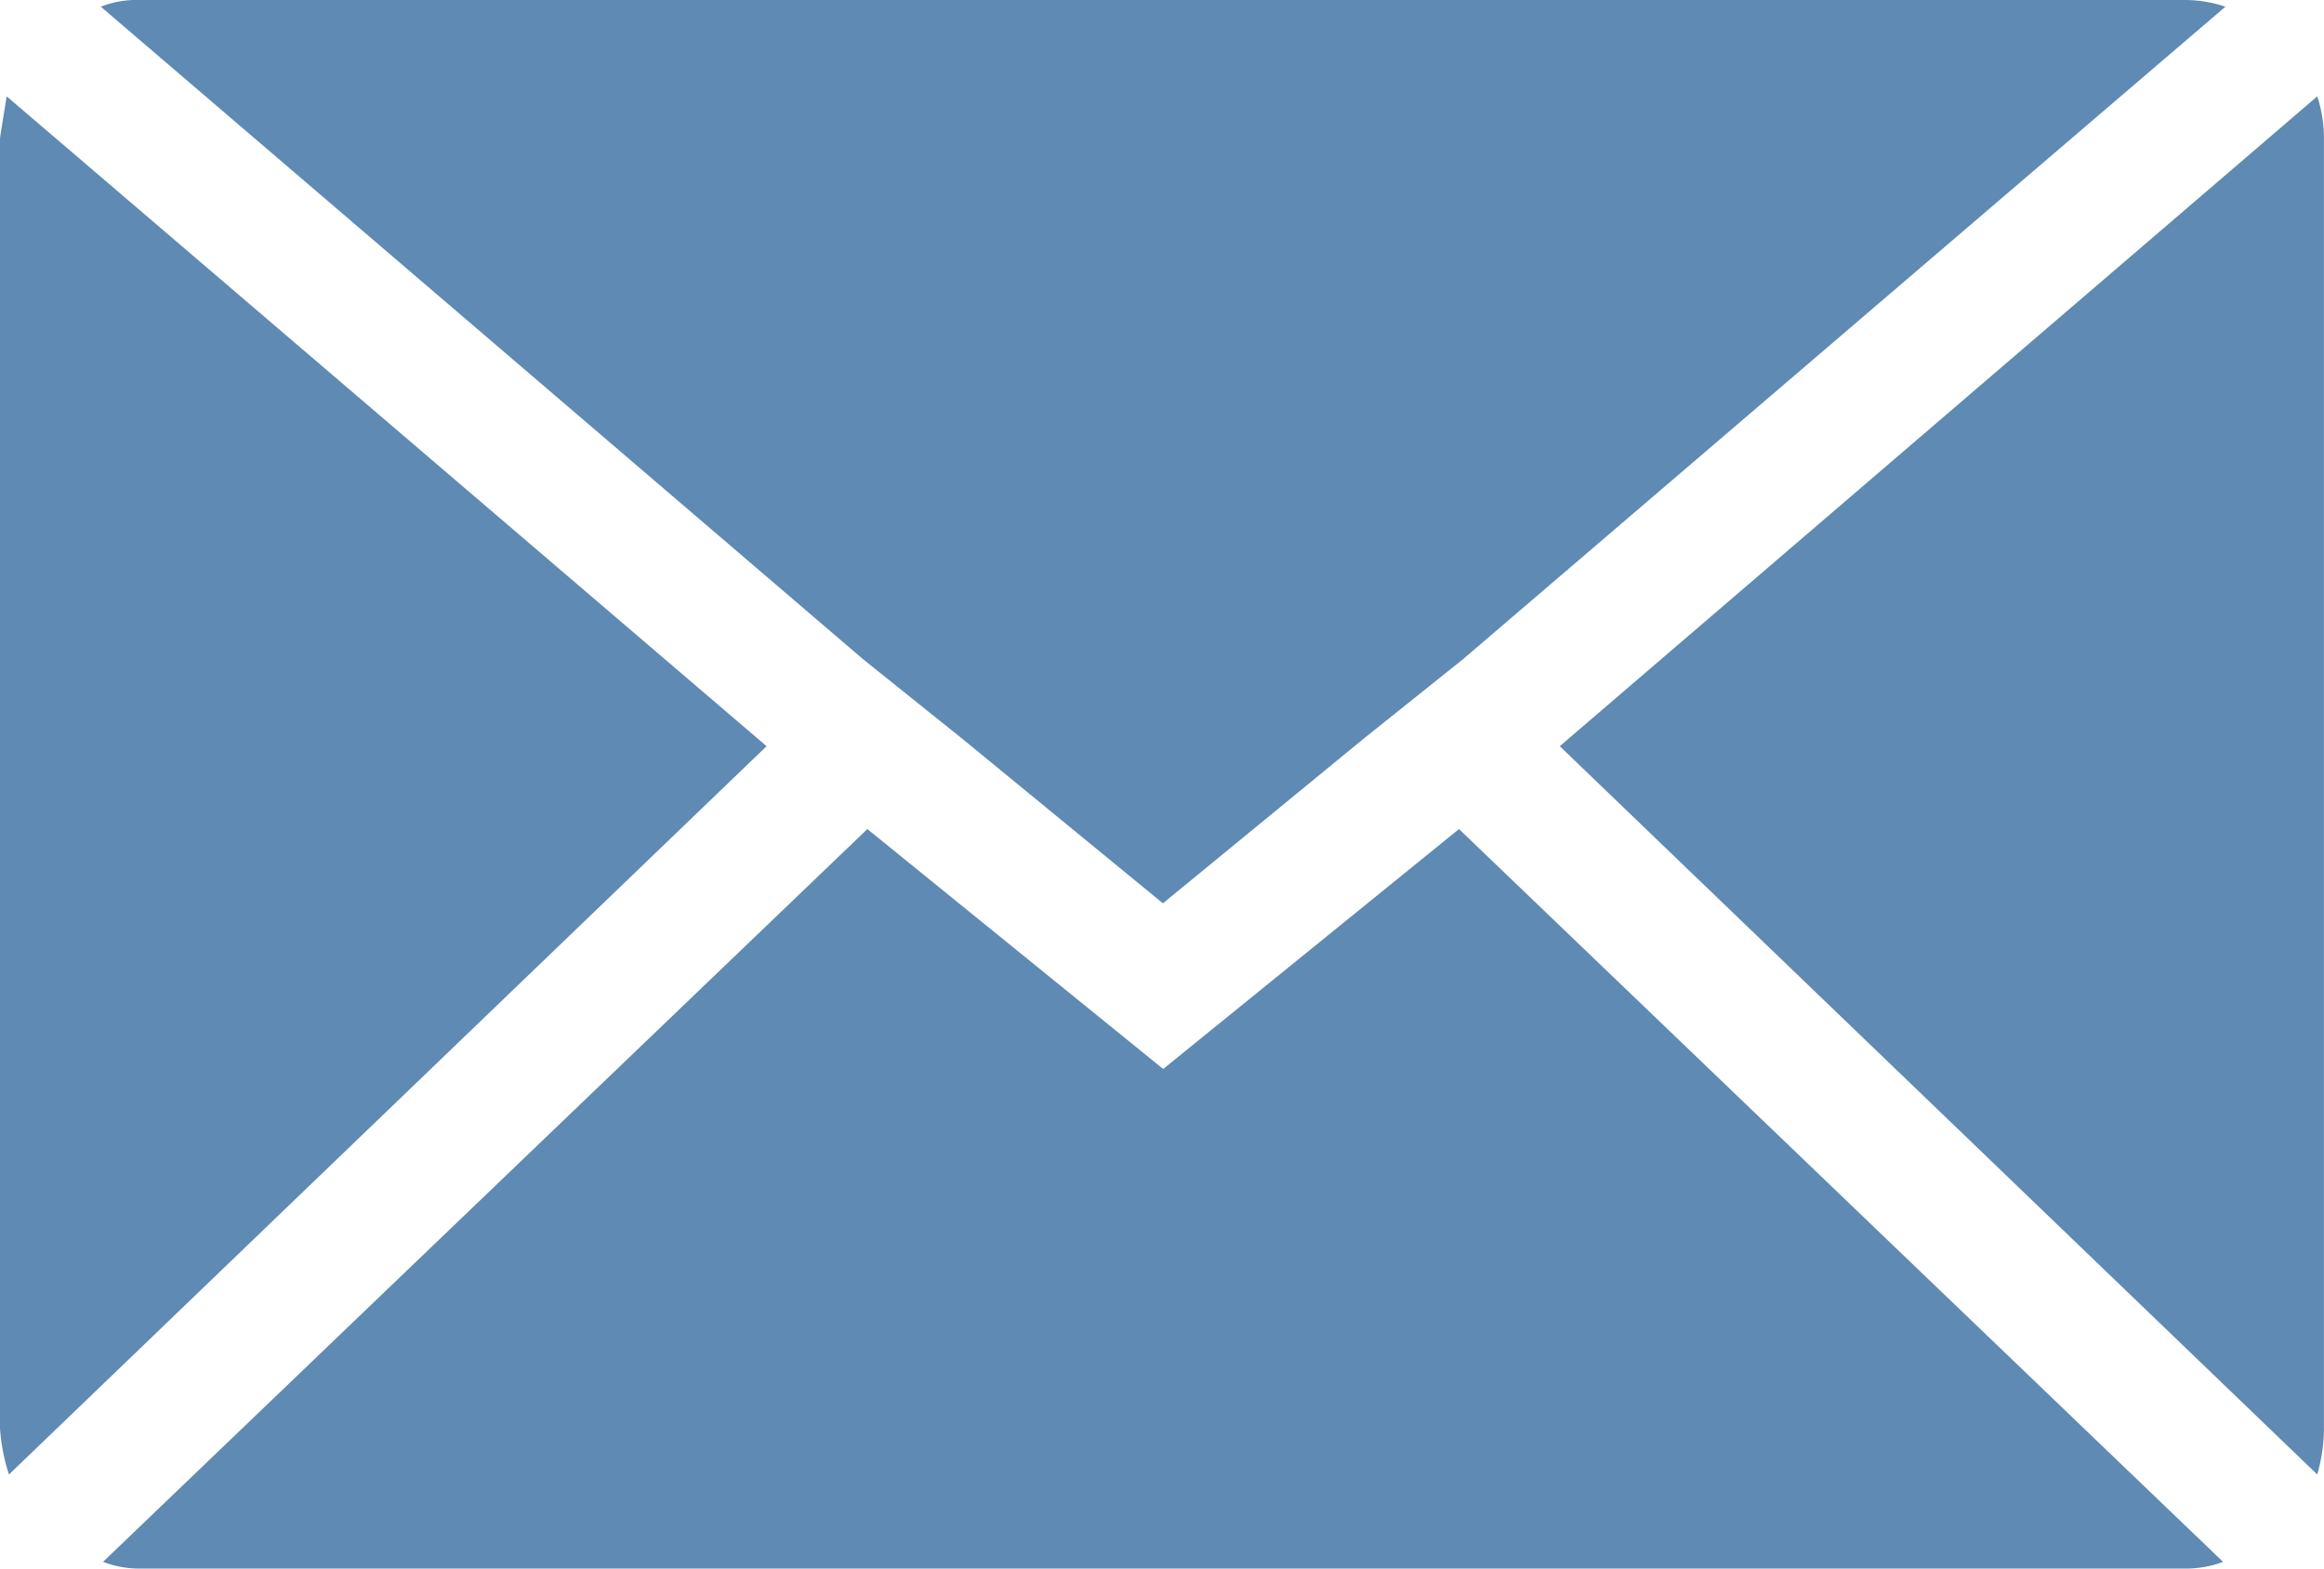
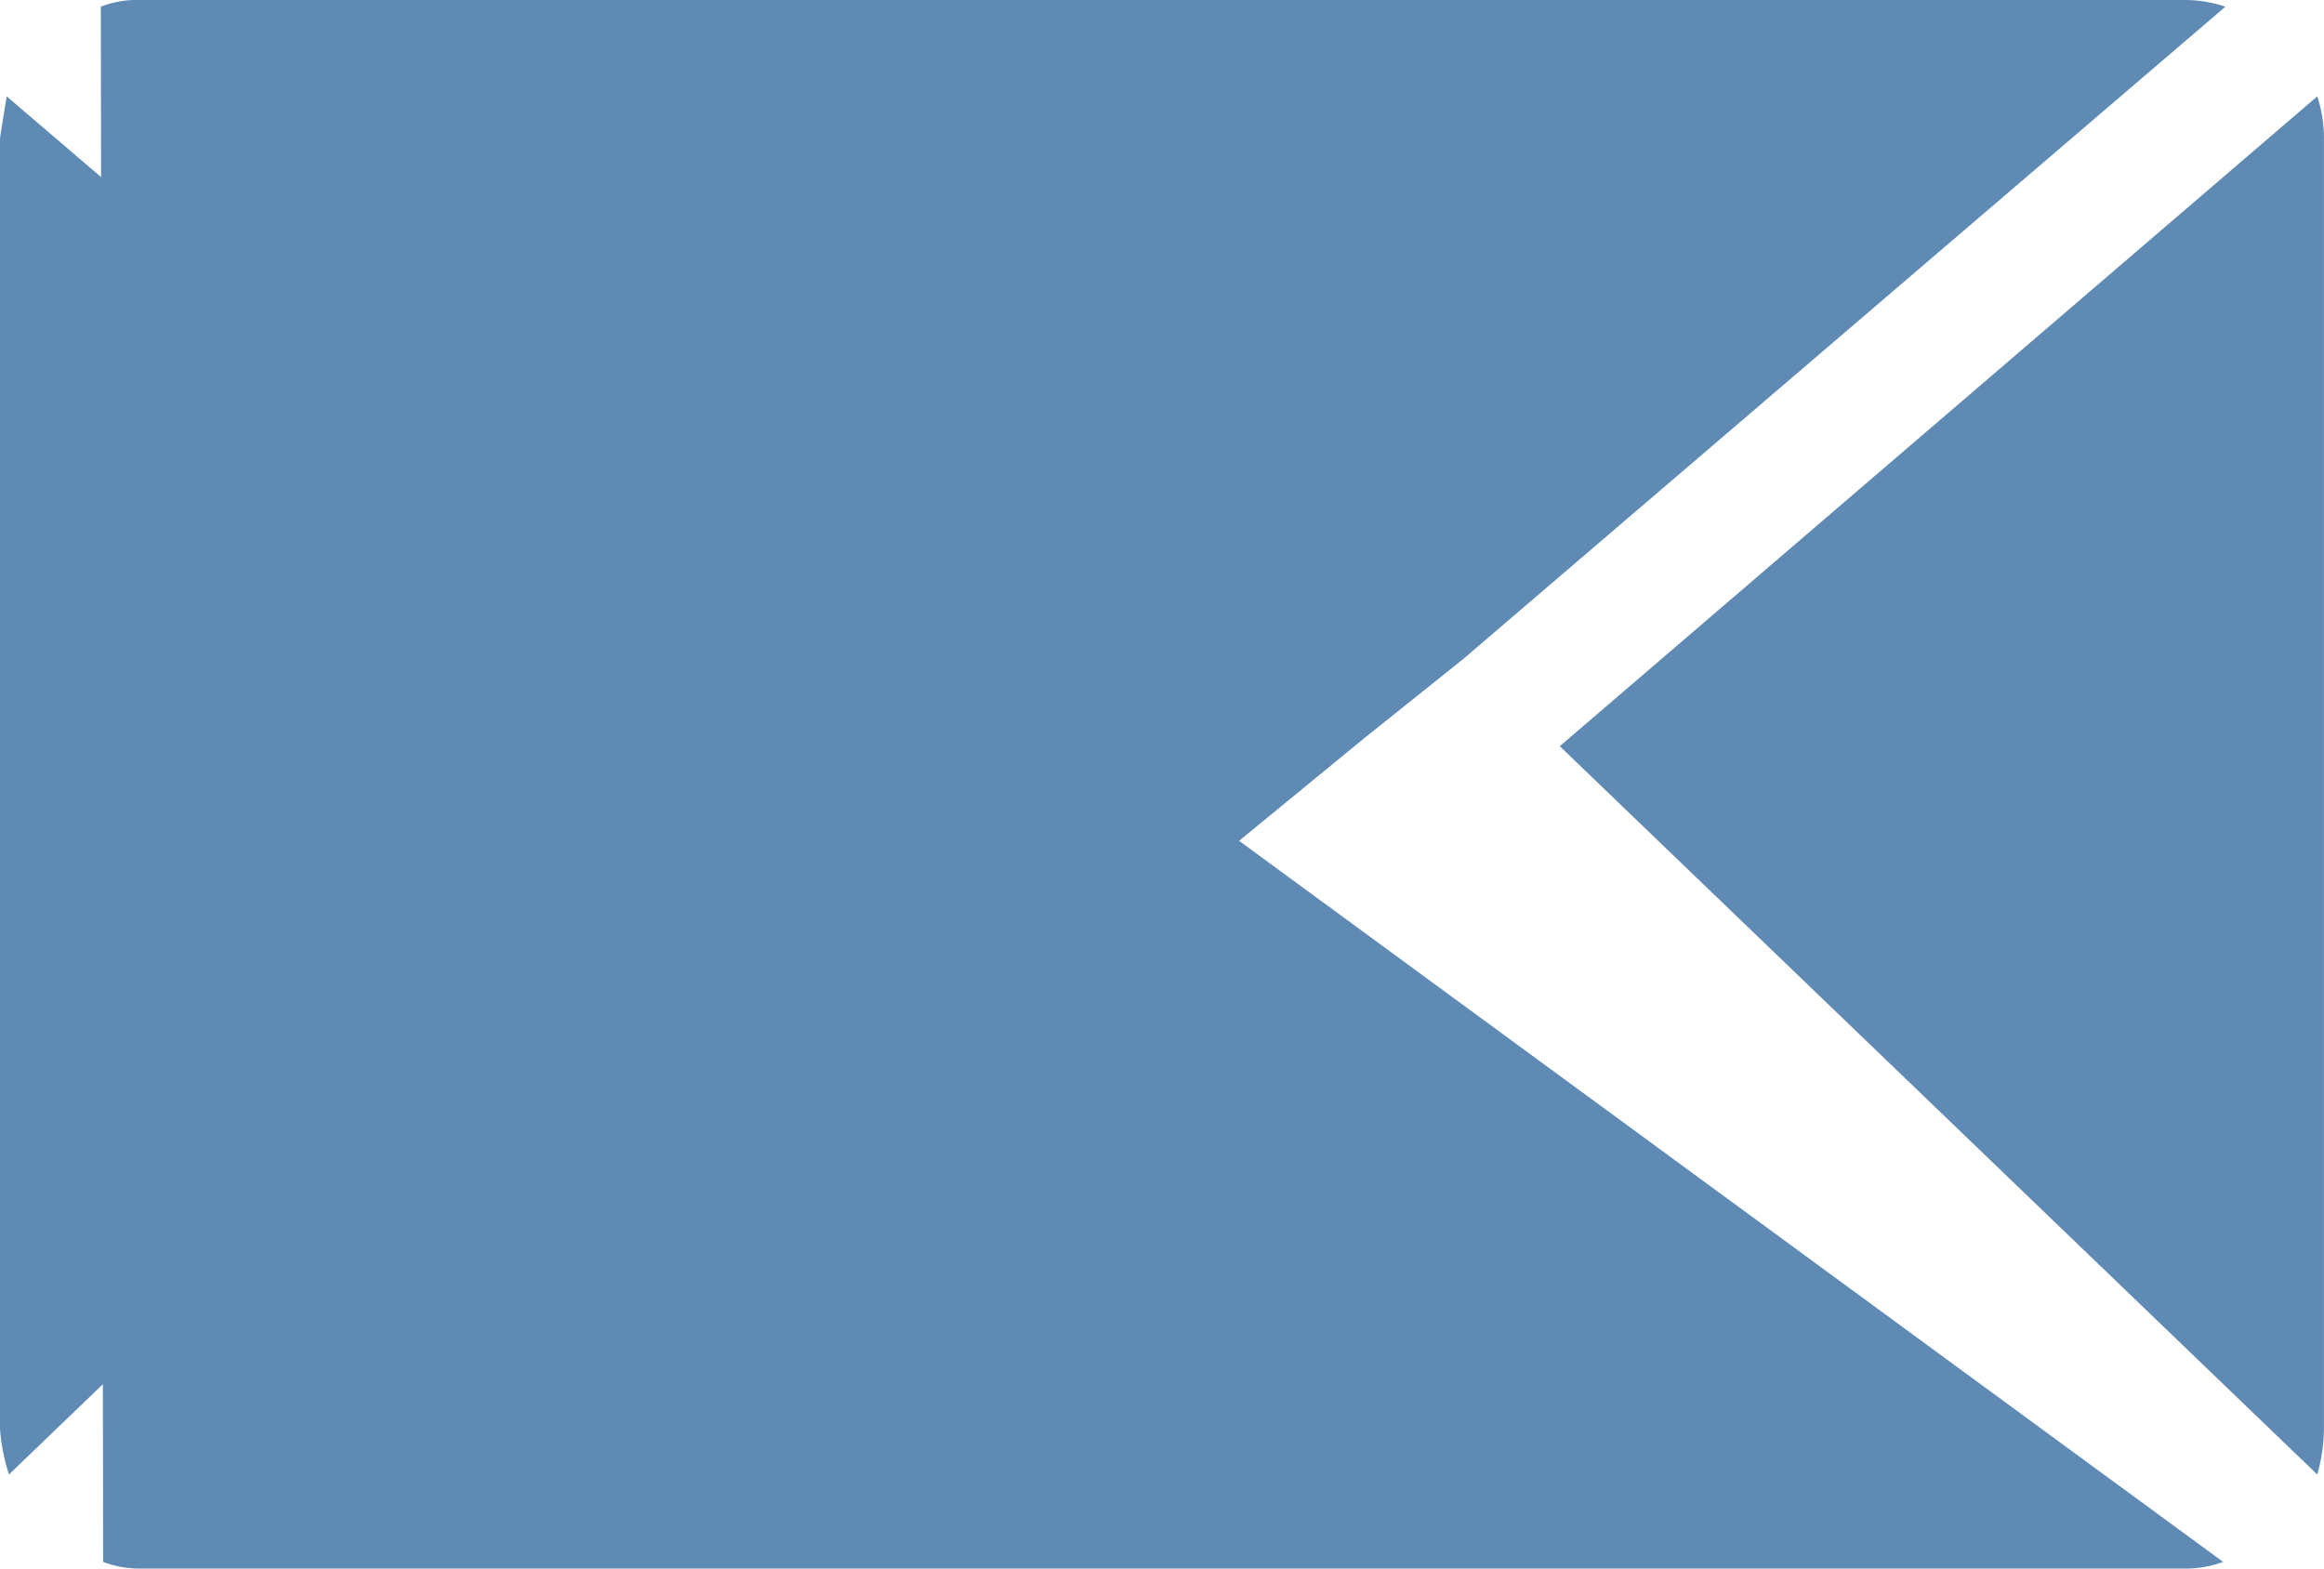
<svg xmlns="http://www.w3.org/2000/svg" width="52.299" height="35.303" viewBox="0 0 52.299 35.303">
-   <path id="mail" d="M.072,36.244V7.195q0-.05.151-.958l17.1,14.625L.274,37.253a4.274,4.274,0,0,1-.2-1.009ZM2.341,4.219A2.173,2.173,0,0,1,3.2,4.068H49.244a2.856,2.856,0,0,1,.908.151L33,18.9l-2.269,1.816-4.489,3.682-4.489-3.682L19.489,18.9Zm.05,35,17.2-16.492,6.657,5.4,6.657-5.4L50.1,39.22a2.421,2.421,0,0,1-.857.151H3.2a2.284,2.284,0,0,1-.807-.151ZM35.173,20.862,52.219,6.237a3.01,3.01,0,0,1,.151.958V36.244a3.866,3.866,0,0,1-.151,1.009Z" transform="translate(-0.072 -4.068)" fill="#5e8ab4" />
+   <path id="mail" d="M.072,36.244V7.195q0-.05.151-.958l17.1,14.625L.274,37.253a4.274,4.274,0,0,1-.2-1.009ZM2.341,4.219A2.173,2.173,0,0,1,3.2,4.068H49.244a2.856,2.856,0,0,1,.908.151L33,18.9l-2.269,1.816-4.489,3.682-4.489-3.682L19.489,18.9ZL50.1,39.22a2.421,2.421,0,0,1-.857.151H3.2a2.284,2.284,0,0,1-.807-.151ZM35.173,20.862,52.219,6.237a3.01,3.01,0,0,1,.151.958V36.244a3.866,3.866,0,0,1-.151,1.009Z" transform="translate(-0.072 -4.068)" fill="#5e8ab4" />
</svg>